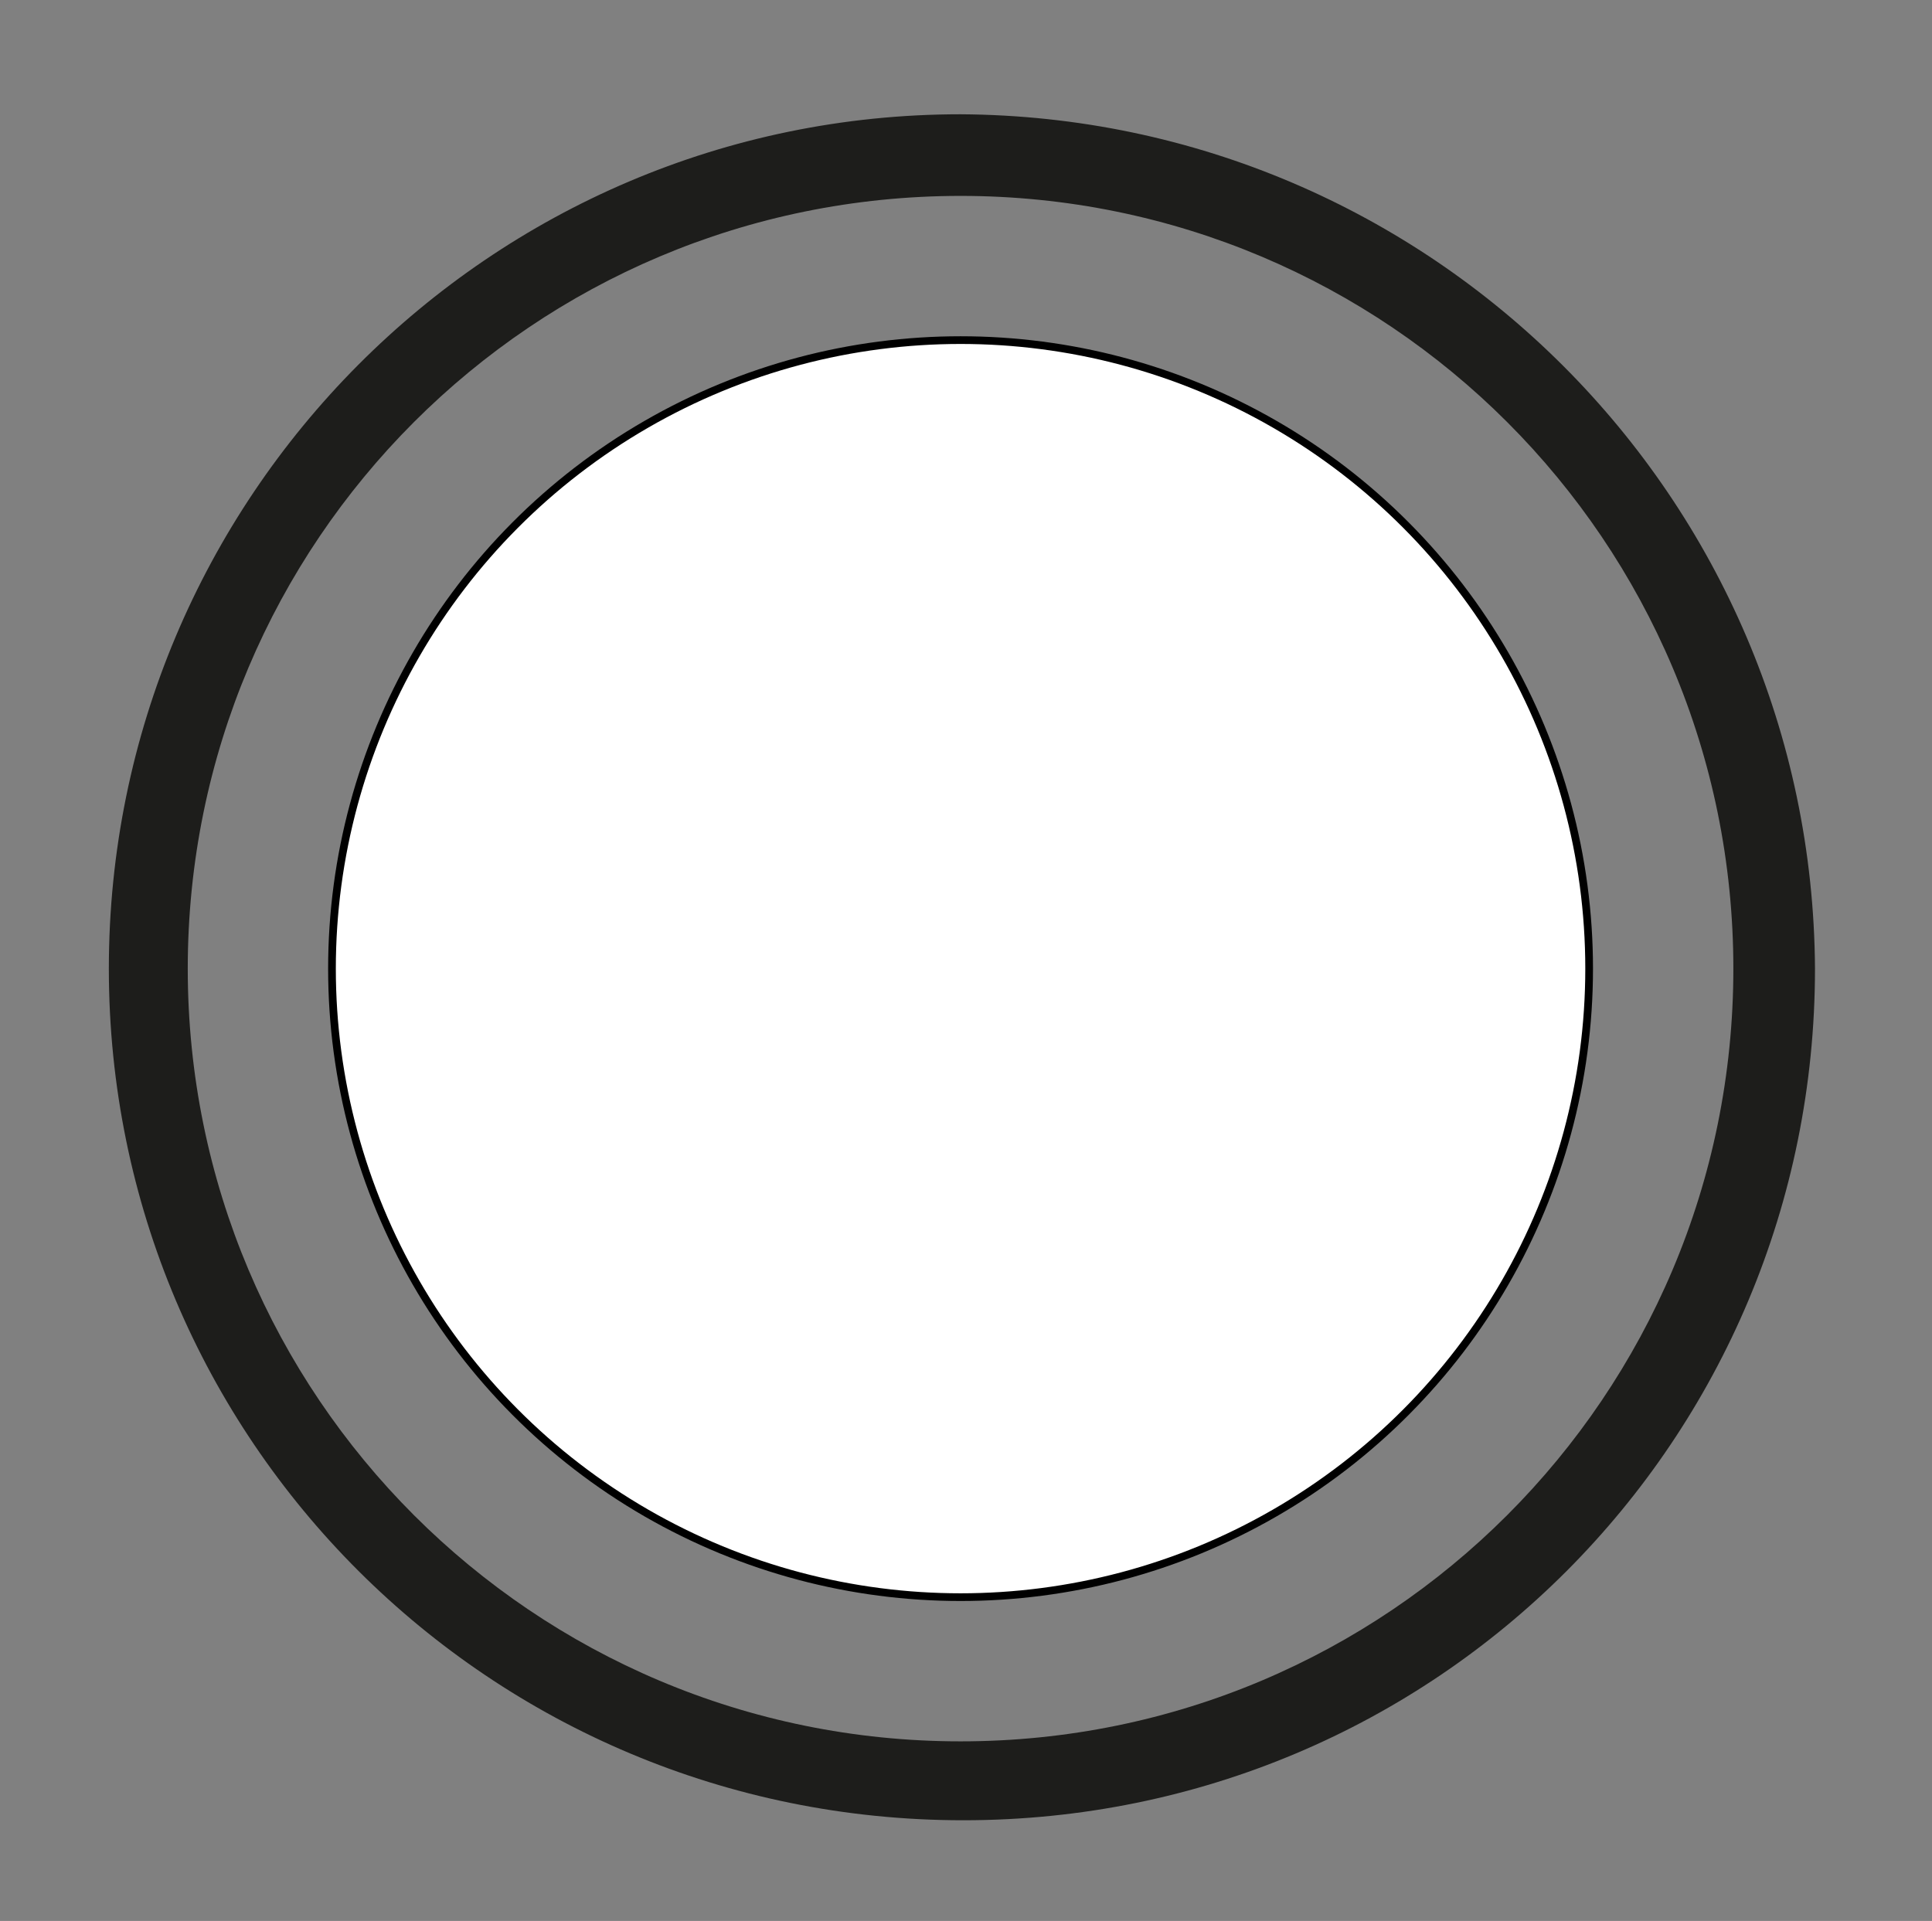
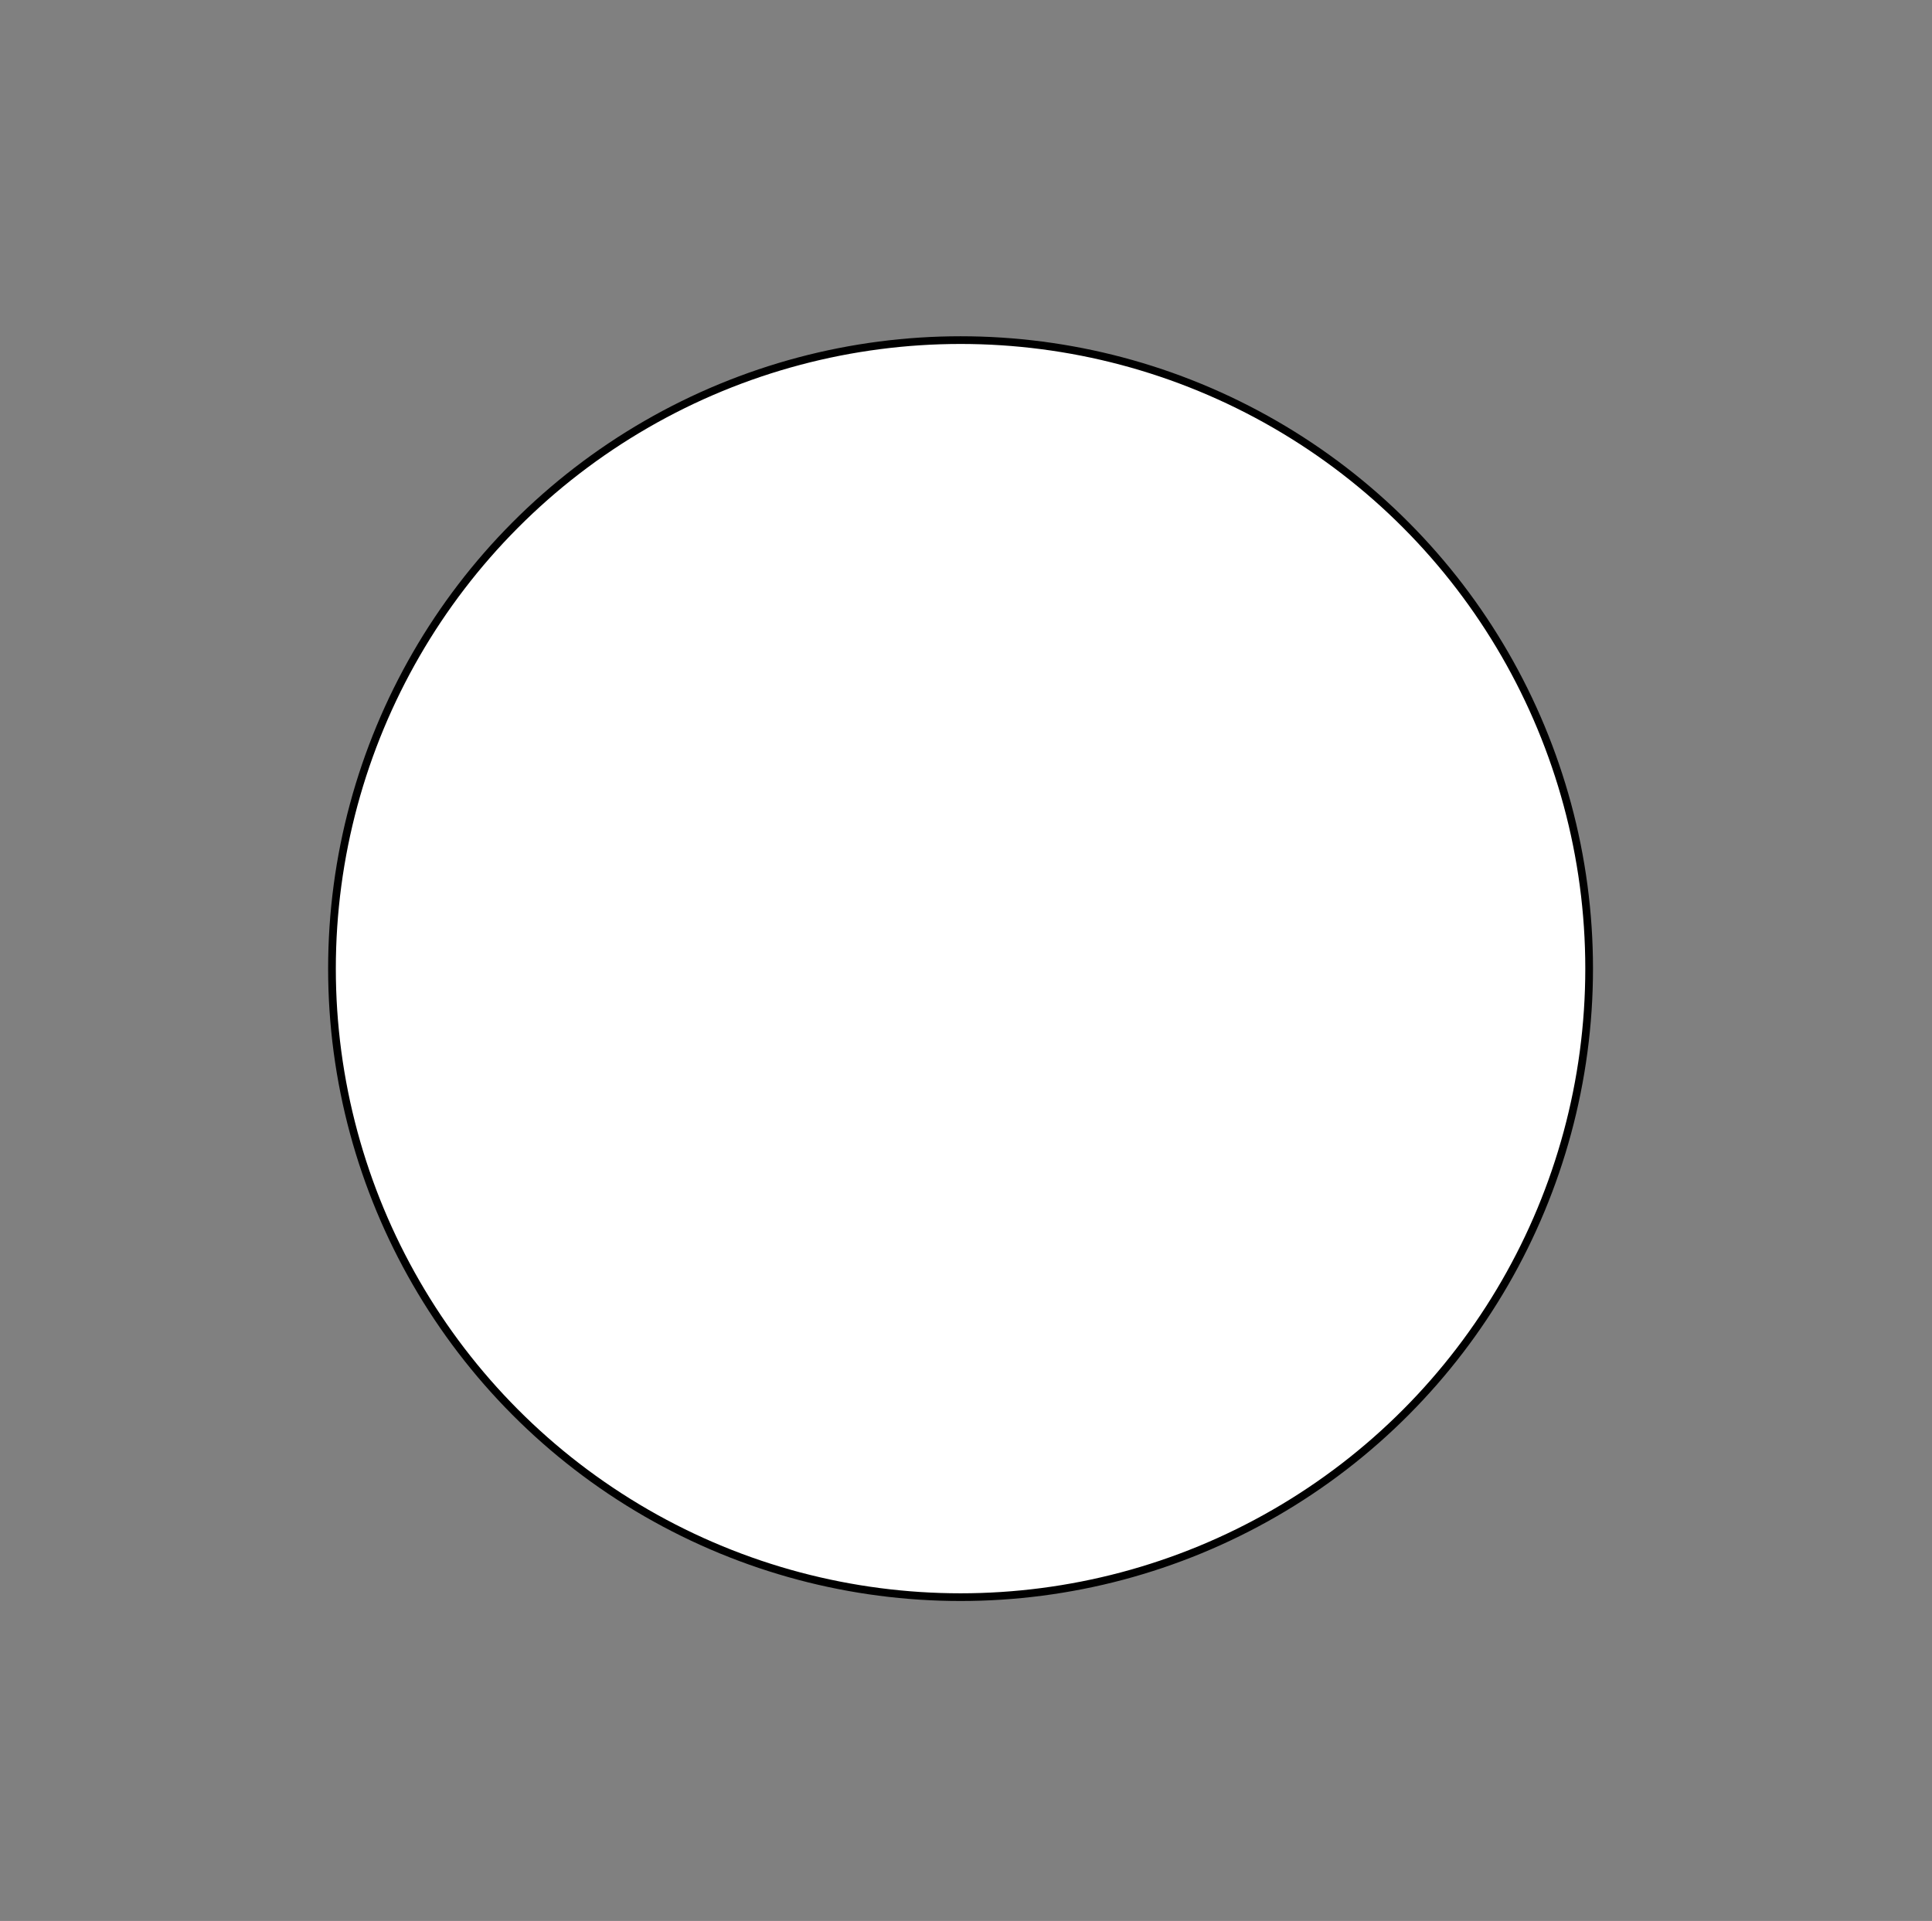
<svg xmlns="http://www.w3.org/2000/svg" version="1.1" id="a" x="0px" y="0px" viewBox="0 0 71 70.6" style="enable-background:new 0 0 71 70.6;" xml:space="preserve">
  <rect x="0" y="0" width="71" height="70.6" fill="#808080" stroke="none" />
  <style type="text/css">
	.st0{fill:#FFFFFF;stroke:#000000;stroke-width:0.283;stroke-miterlimit:10;}
	.st1{fill:#1D1D1B;}
</style>
  <circle class="st0" cx="35.3" cy="35.6" r="23.1" />
-   <path class="st1" d="M35.3,7.2c15.7,0,28.4,12.7,28.4,28.4S51,64,35.3,64S6.9,51.3,6.9,35.6c0,0,0,0,0,0C6.9,19.9,19.6,7.2,35.3,7.2  C35.3,7.2,35.3,7.2,35.3,7.2 M35.3,4.2C18,4.2,4,18.3,4,35.6s14,31.3,31.4,31.3s31.3-14,31.3-31.3c0,0,0,0,0,0  C66.6,18.3,52.6,4.3,35.3,4.2z" />
</svg>